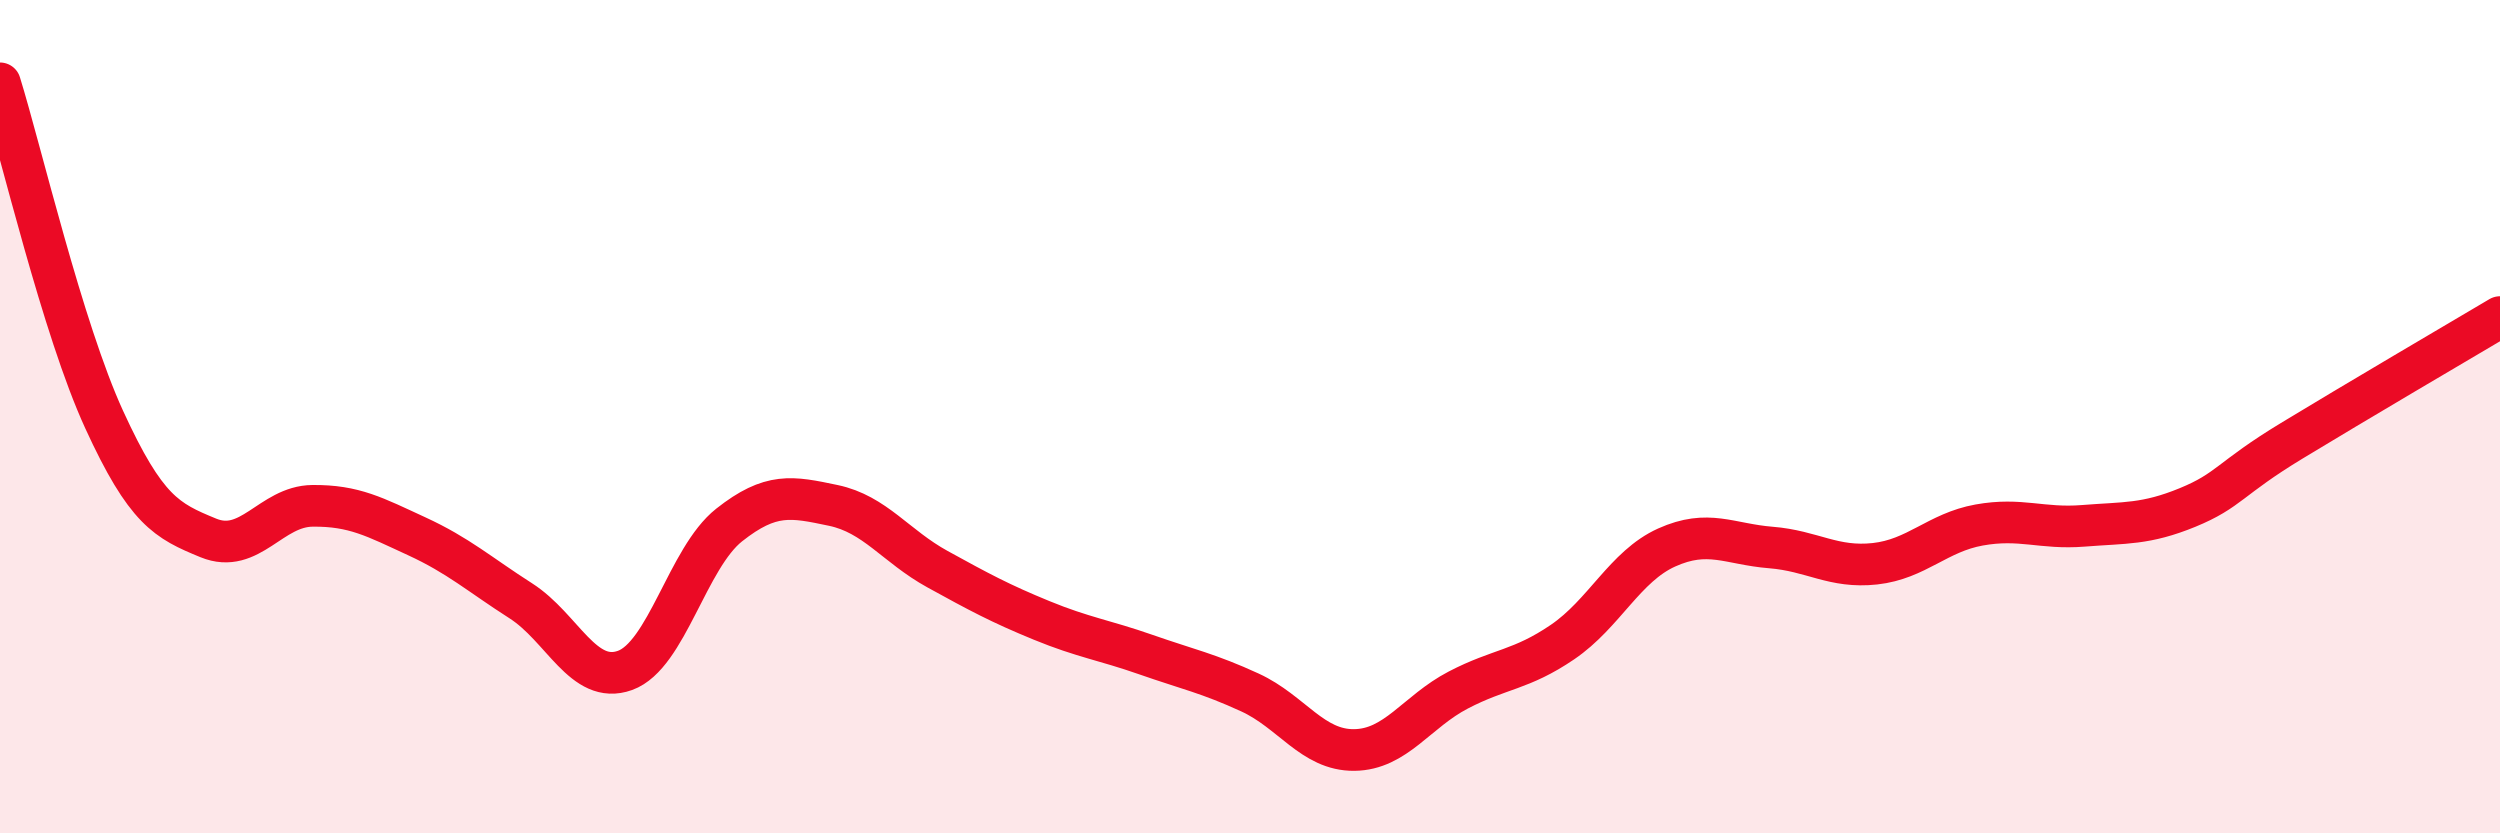
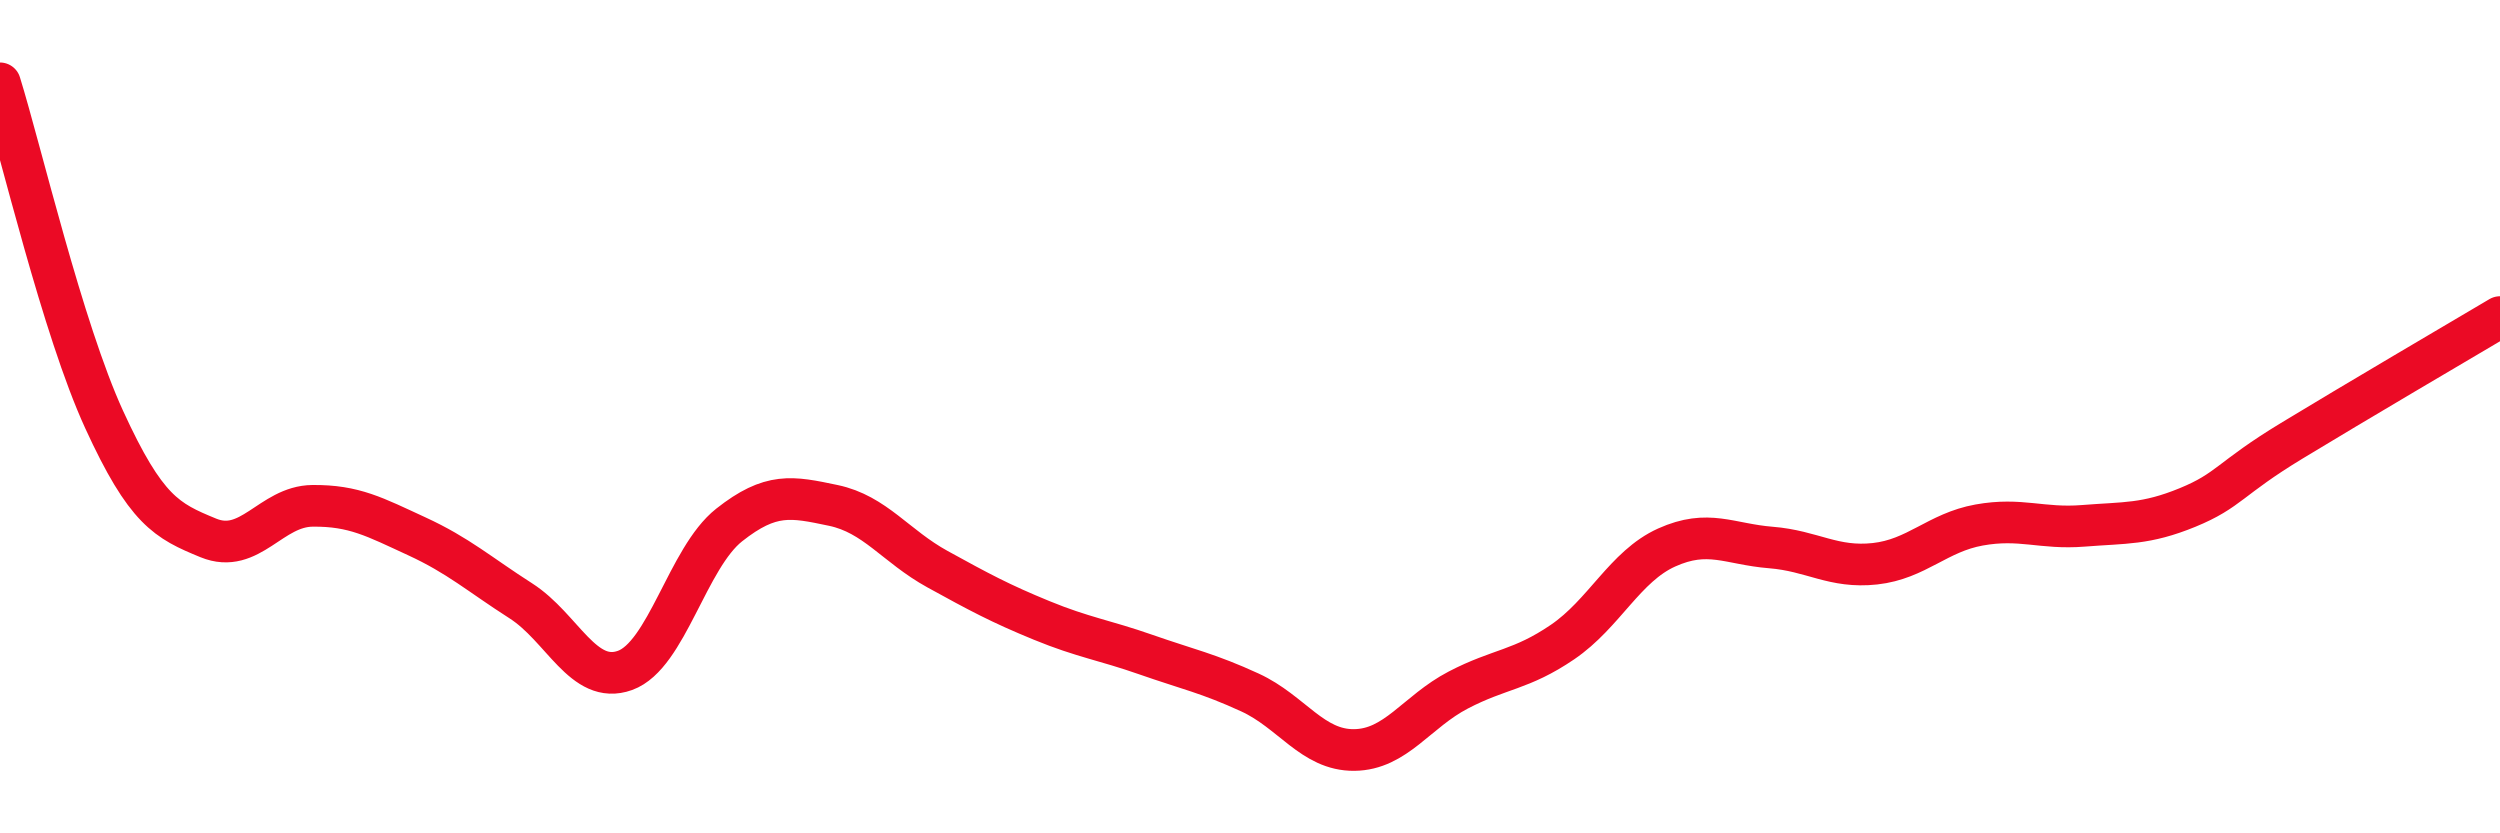
<svg xmlns="http://www.w3.org/2000/svg" width="60" height="20" viewBox="0 0 60 20">
-   <path d="M 0,2 C 0.5,3.61 1.5,7.89 2.5,10.07 C 3.5,12.25 4,12.5 5,12.91 C 6,13.32 6.5,12.15 7.5,12.14 C 8.5,12.13 9,12.41 10,12.87 C 11,13.33 11.5,13.78 12.5,14.42 C 13.5,15.06 14,16.45 15,16.09 C 16,15.73 16.5,13.39 17.5,12.6 C 18.5,11.81 19,11.92 20,12.13 C 21,12.34 21.5,13.11 22.5,13.66 C 23.5,14.21 24,14.48 25,14.89 C 26,15.3 26.5,15.36 27.5,15.71 C 28.5,16.06 29,16.16 30,16.62 C 31,17.08 31.5,18.01 32.5,18 C 33.5,17.99 34,17.08 35,16.56 C 36,16.04 36.5,16.09 37.5,15.41 C 38.5,14.73 39,13.59 40,13.14 C 41,12.69 41.5,13.06 42.5,13.14 C 43.5,13.22 44,13.64 45,13.53 C 46,13.42 46.5,12.78 47.5,12.6 C 48.5,12.42 49,12.7 50,12.62 C 51,12.54 51.5,12.59 52.5,12.18 C 53.5,11.77 53.5,11.49 55,10.58 C 56.5,9.67 59,8.2 60,7.61L60 20L0 20Z" fill="#EB0A25" opacity="0.1" stroke-linecap="round" stroke-linejoin="round" />
  <path d="M 0,2 C 0.5,3.61 1.5,7.89 2.5,10.07 C 3.5,12.25 4,12.5 5,12.91 C 6,13.32 6.5,12.15 7.5,12.14 C 8.5,12.13 9,12.41 10,12.87 C 11,13.33 11.5,13.78 12.5,14.42 C 13.5,15.06 14,16.45 15,16.09 C 16,15.73 16.5,13.39 17.5,12.6 C 18.5,11.81 19,11.92 20,12.13 C 21,12.34 21.5,13.11 22.5,13.66 C 23.5,14.21 24,14.48 25,14.89 C 26,15.3 26.5,15.36 27.5,15.71 C 28.5,16.06 29,16.16 30,16.62 C 31,17.08 31.5,18.01 32.5,18 C 33.5,17.99 34,17.08 35,16.56 C 36,16.04 36.5,16.09 37.5,15.41 C 38.5,14.73 39,13.59 40,13.14 C 41,12.69 41.5,13.06 42.5,13.14 C 43.5,13.22 44,13.64 45,13.53 C 46,13.42 46.5,12.78 47.5,12.6 C 48.5,12.42 49,12.7 50,12.62 C 51,12.54 51.5,12.59 52.5,12.18 C 53.5,11.77 53.5,11.49 55,10.58 C 56.5,9.67 59,8.2 60,7.61" stroke="#EB0A25" stroke-width="1" fill="none" stroke-linecap="round" stroke-linejoin="round" />
</svg>